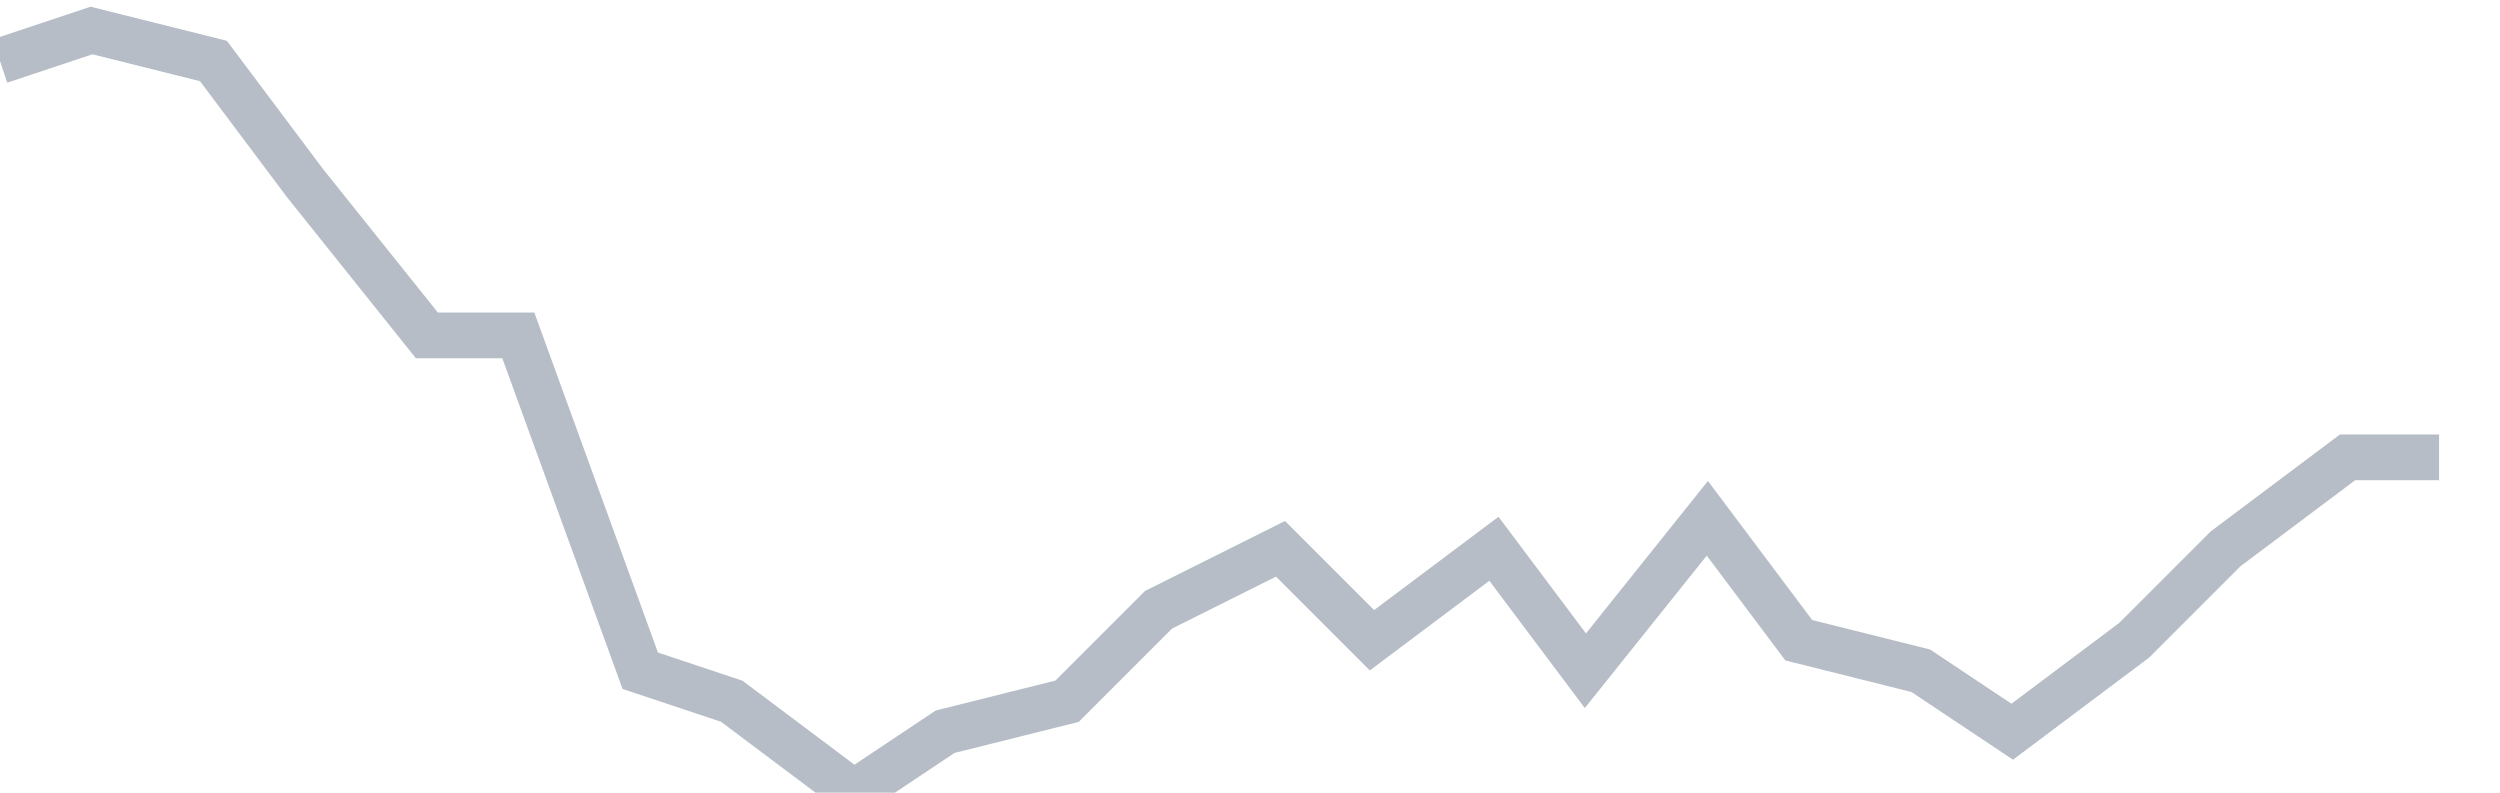
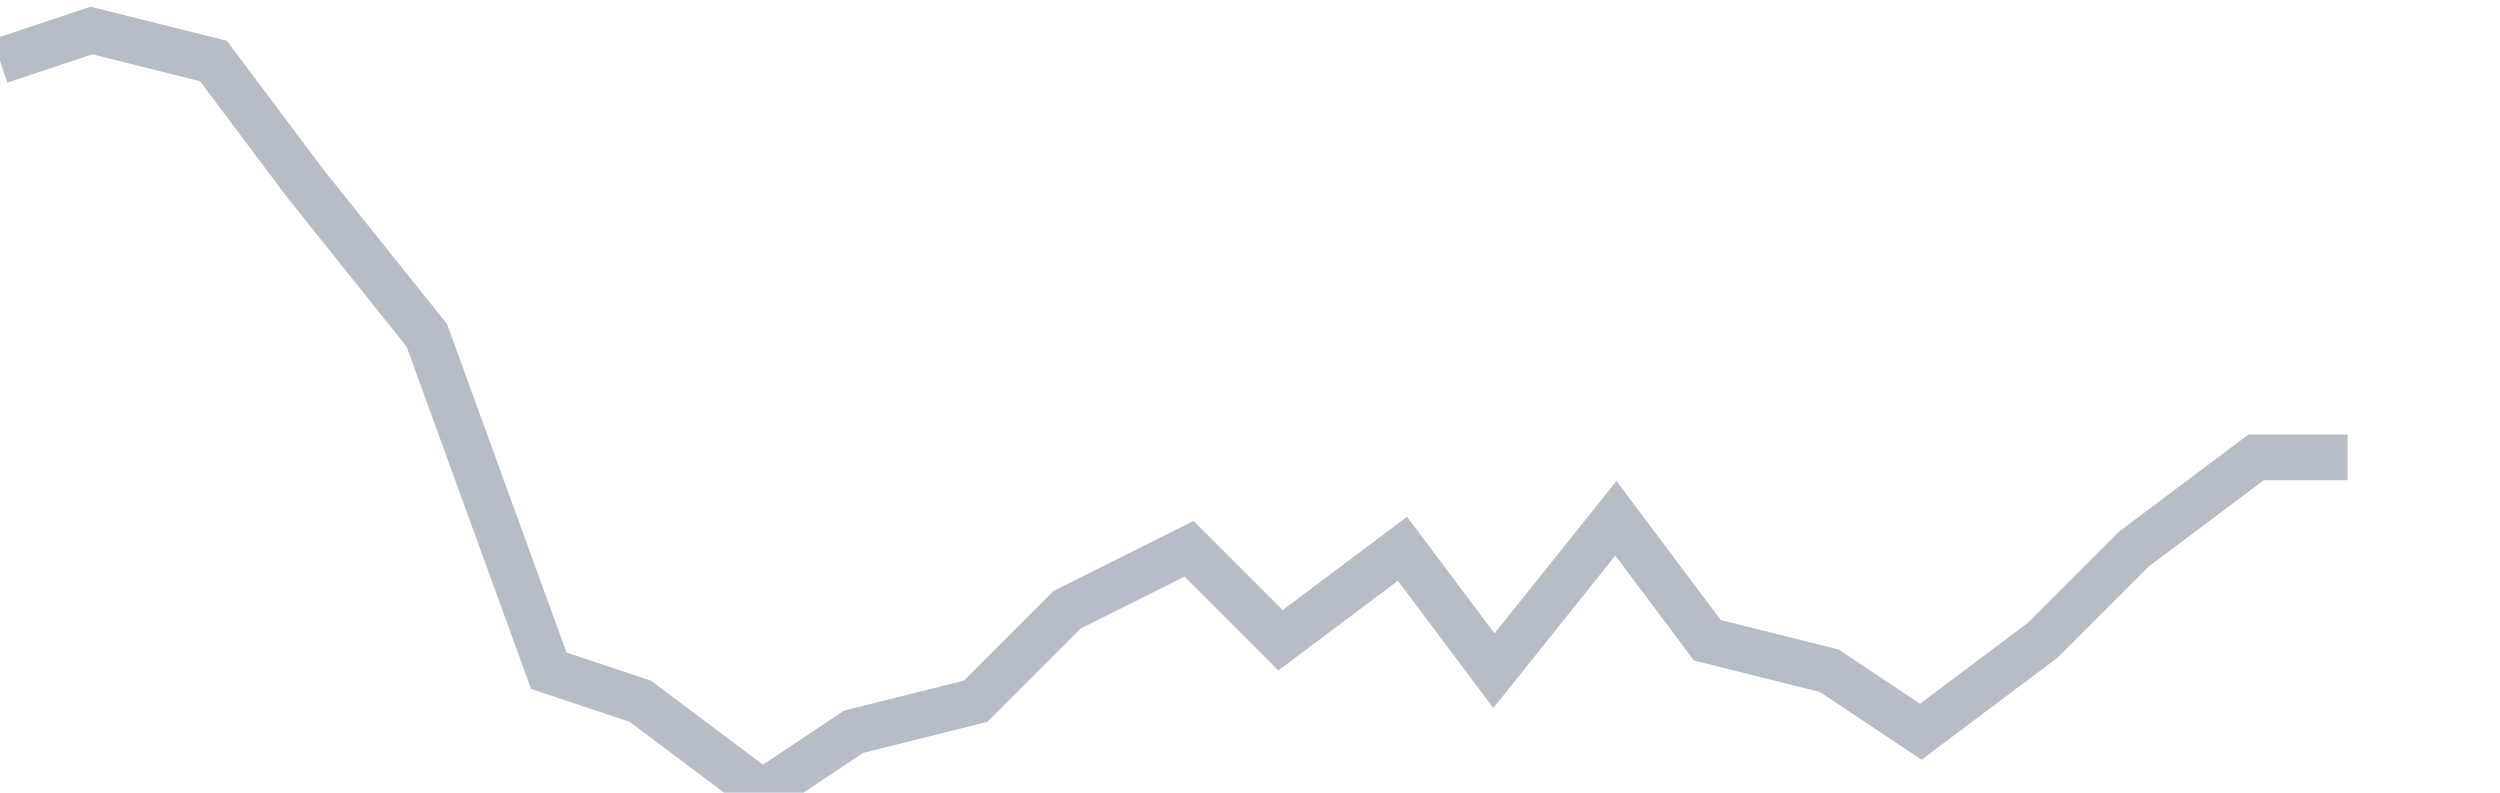
<svg xmlns="http://www.w3.org/2000/svg" width="82" height="26" fill="none">
-   <path d="M0 2l3-1 4 1 3 4 4 5h3l4 11 3 1 4 3 3-2 4-1 3-3 4-2 3 3 4-3 3 4 4-5 3 4 4 1 3 2 4-3 3-3 4-3h3" stroke="#B7BDC6" stroke-width="1.5" />
+   <path d="M0 2l3-1 4 1 3 4 4 5l4 11 3 1 4 3 3-2 4-1 3-3 4-2 3 3 4-3 3 4 4-5 3 4 4 1 3 2 4-3 3-3 4-3h3" stroke="#B7BDC6" stroke-width="1.5" />
</svg>